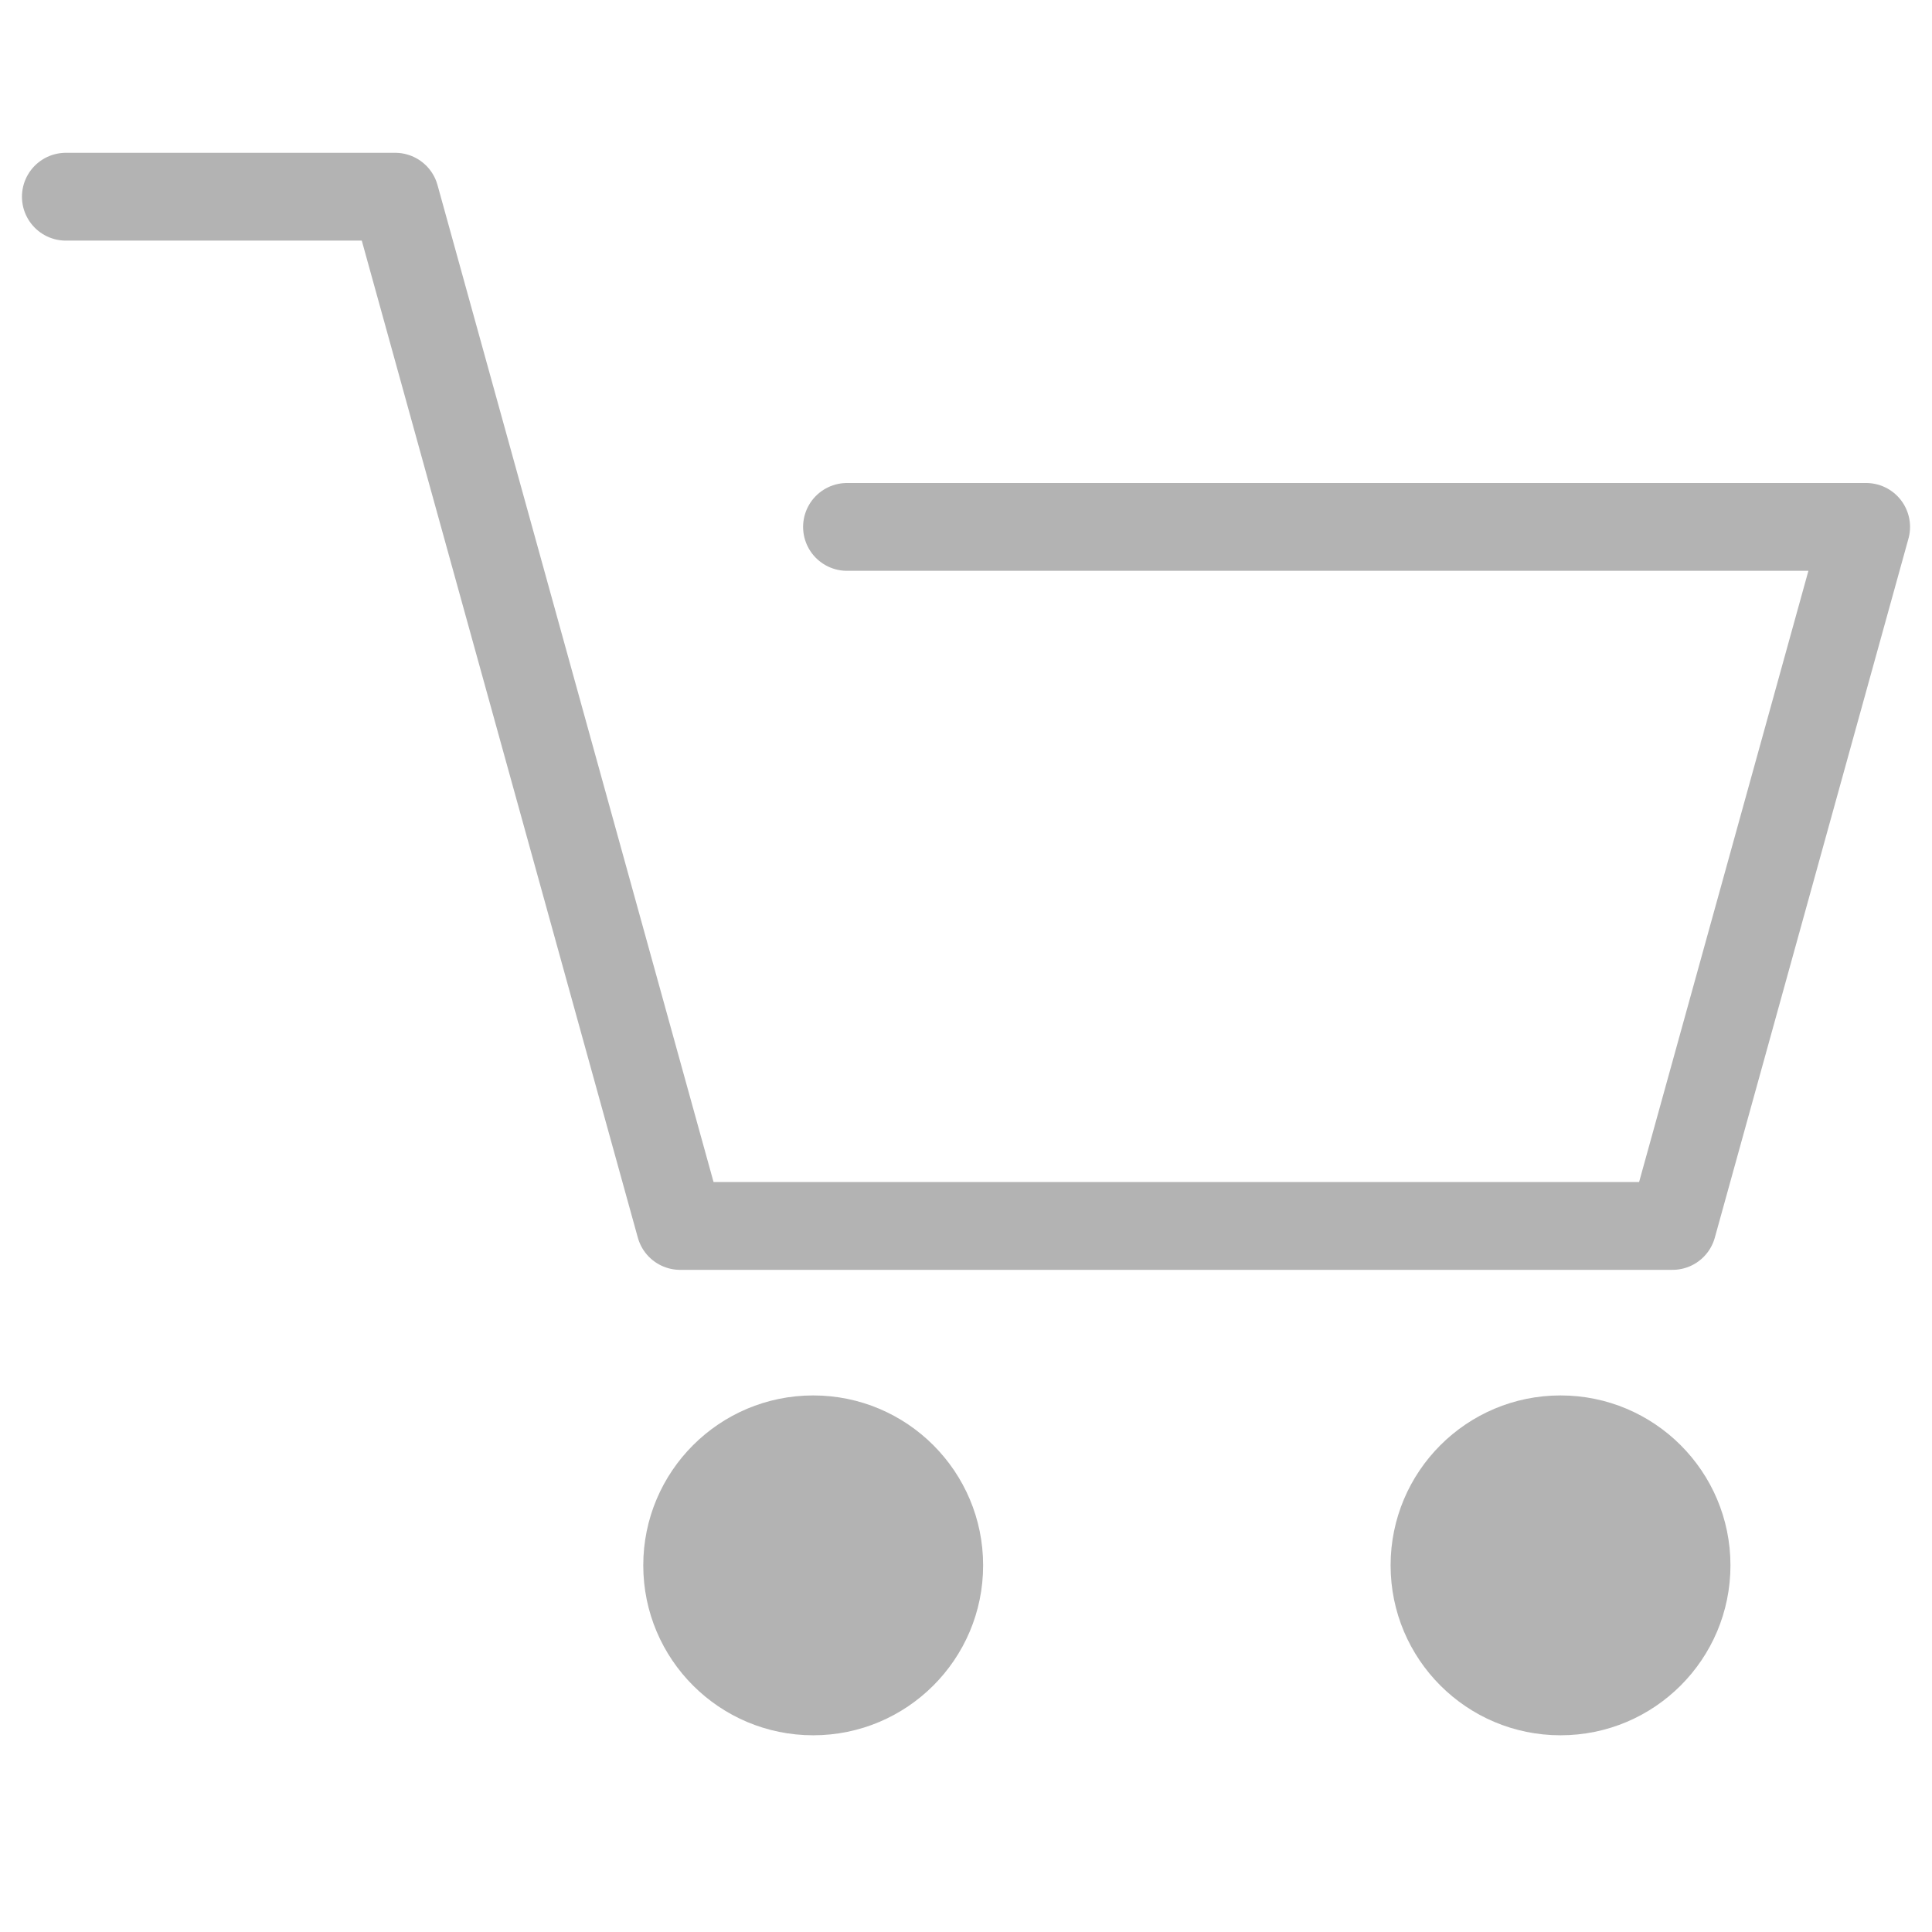
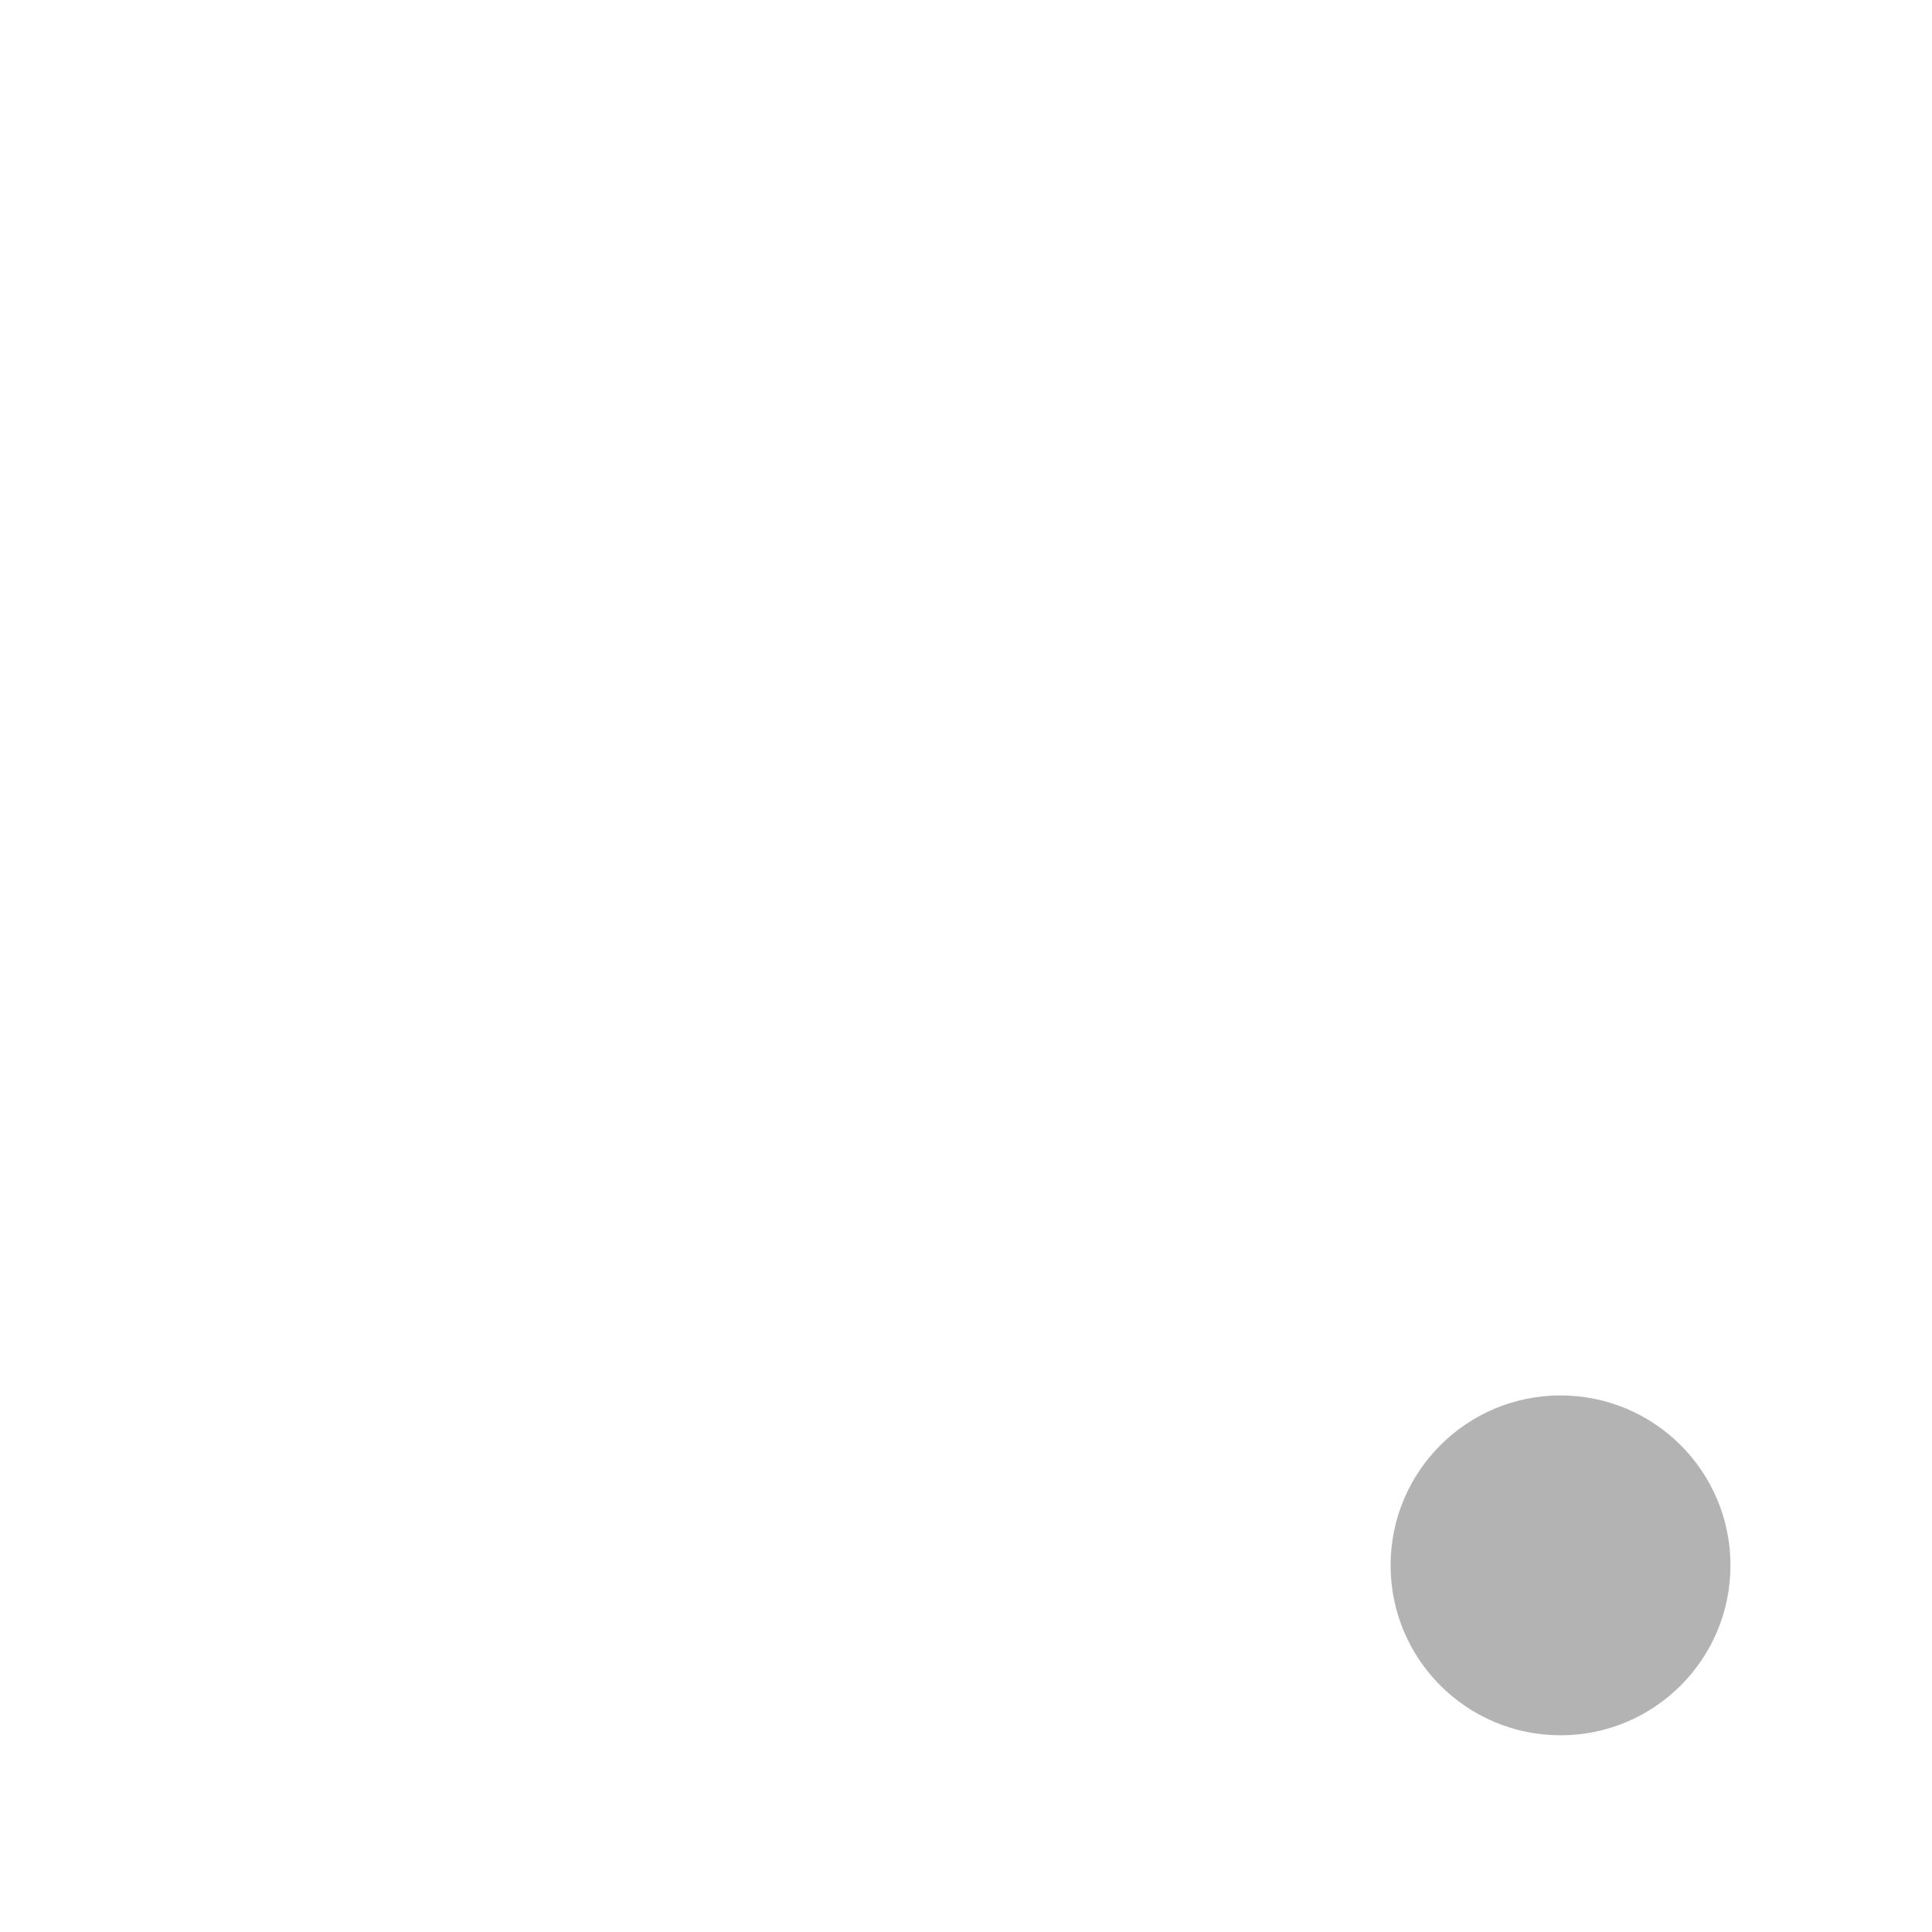
<svg xmlns="http://www.w3.org/2000/svg" id="_レイヤー_1" data-name="レイヤー 1" viewBox="0 0 44 44">
  <defs>
    <style>
      .cls-1 {
        fill: #b3b3b3;
      }

      .cls-2 {
        fill: none;
        stroke: #b3b3b3;
        stroke-linecap: round;
        stroke-linejoin: round;
        stroke-width: 2px;
      }
    </style>
  </defs>
-   <circle class="cls-1" cx="18.52" cy="35.65" r="3.87" />
  <circle class="cls-1" cx="35.54" cy="35.65" r="3.87" />
-   <polyline class="cls-2" points="1.5 4.48 9 4.48 15.49 27.92 38.09 27.92 42.5 12 19.29 12" />
</svg>